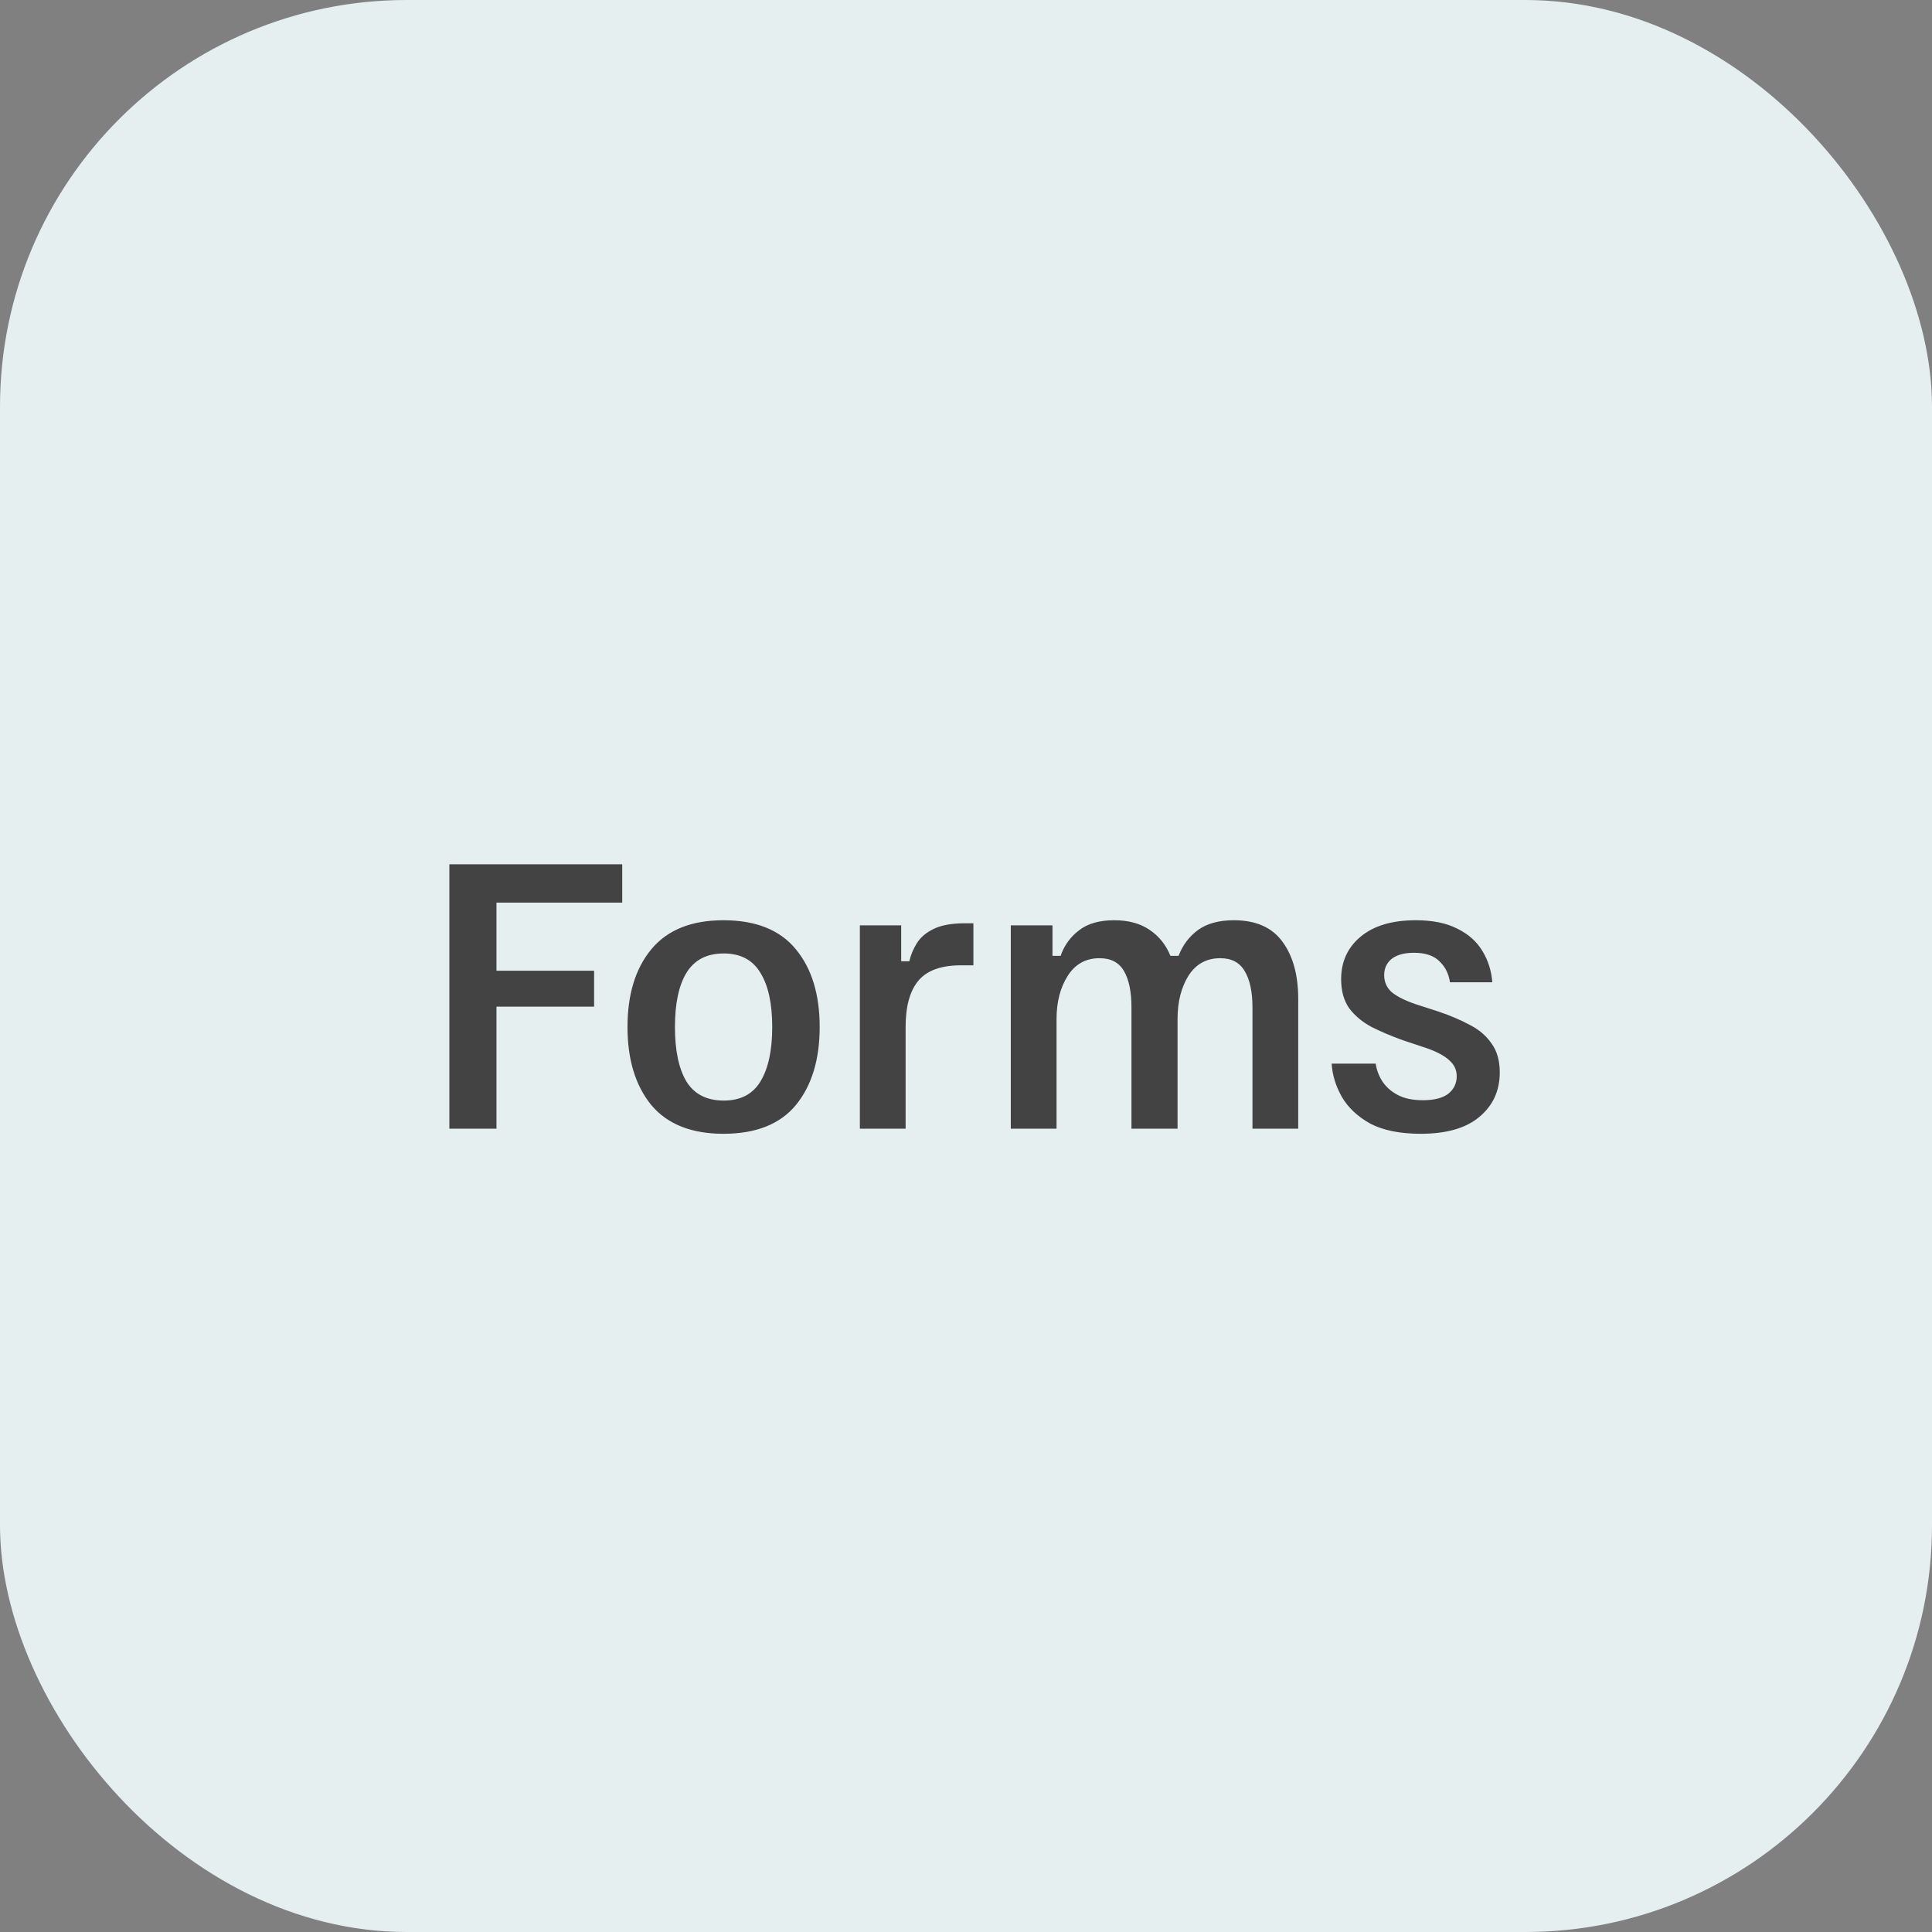
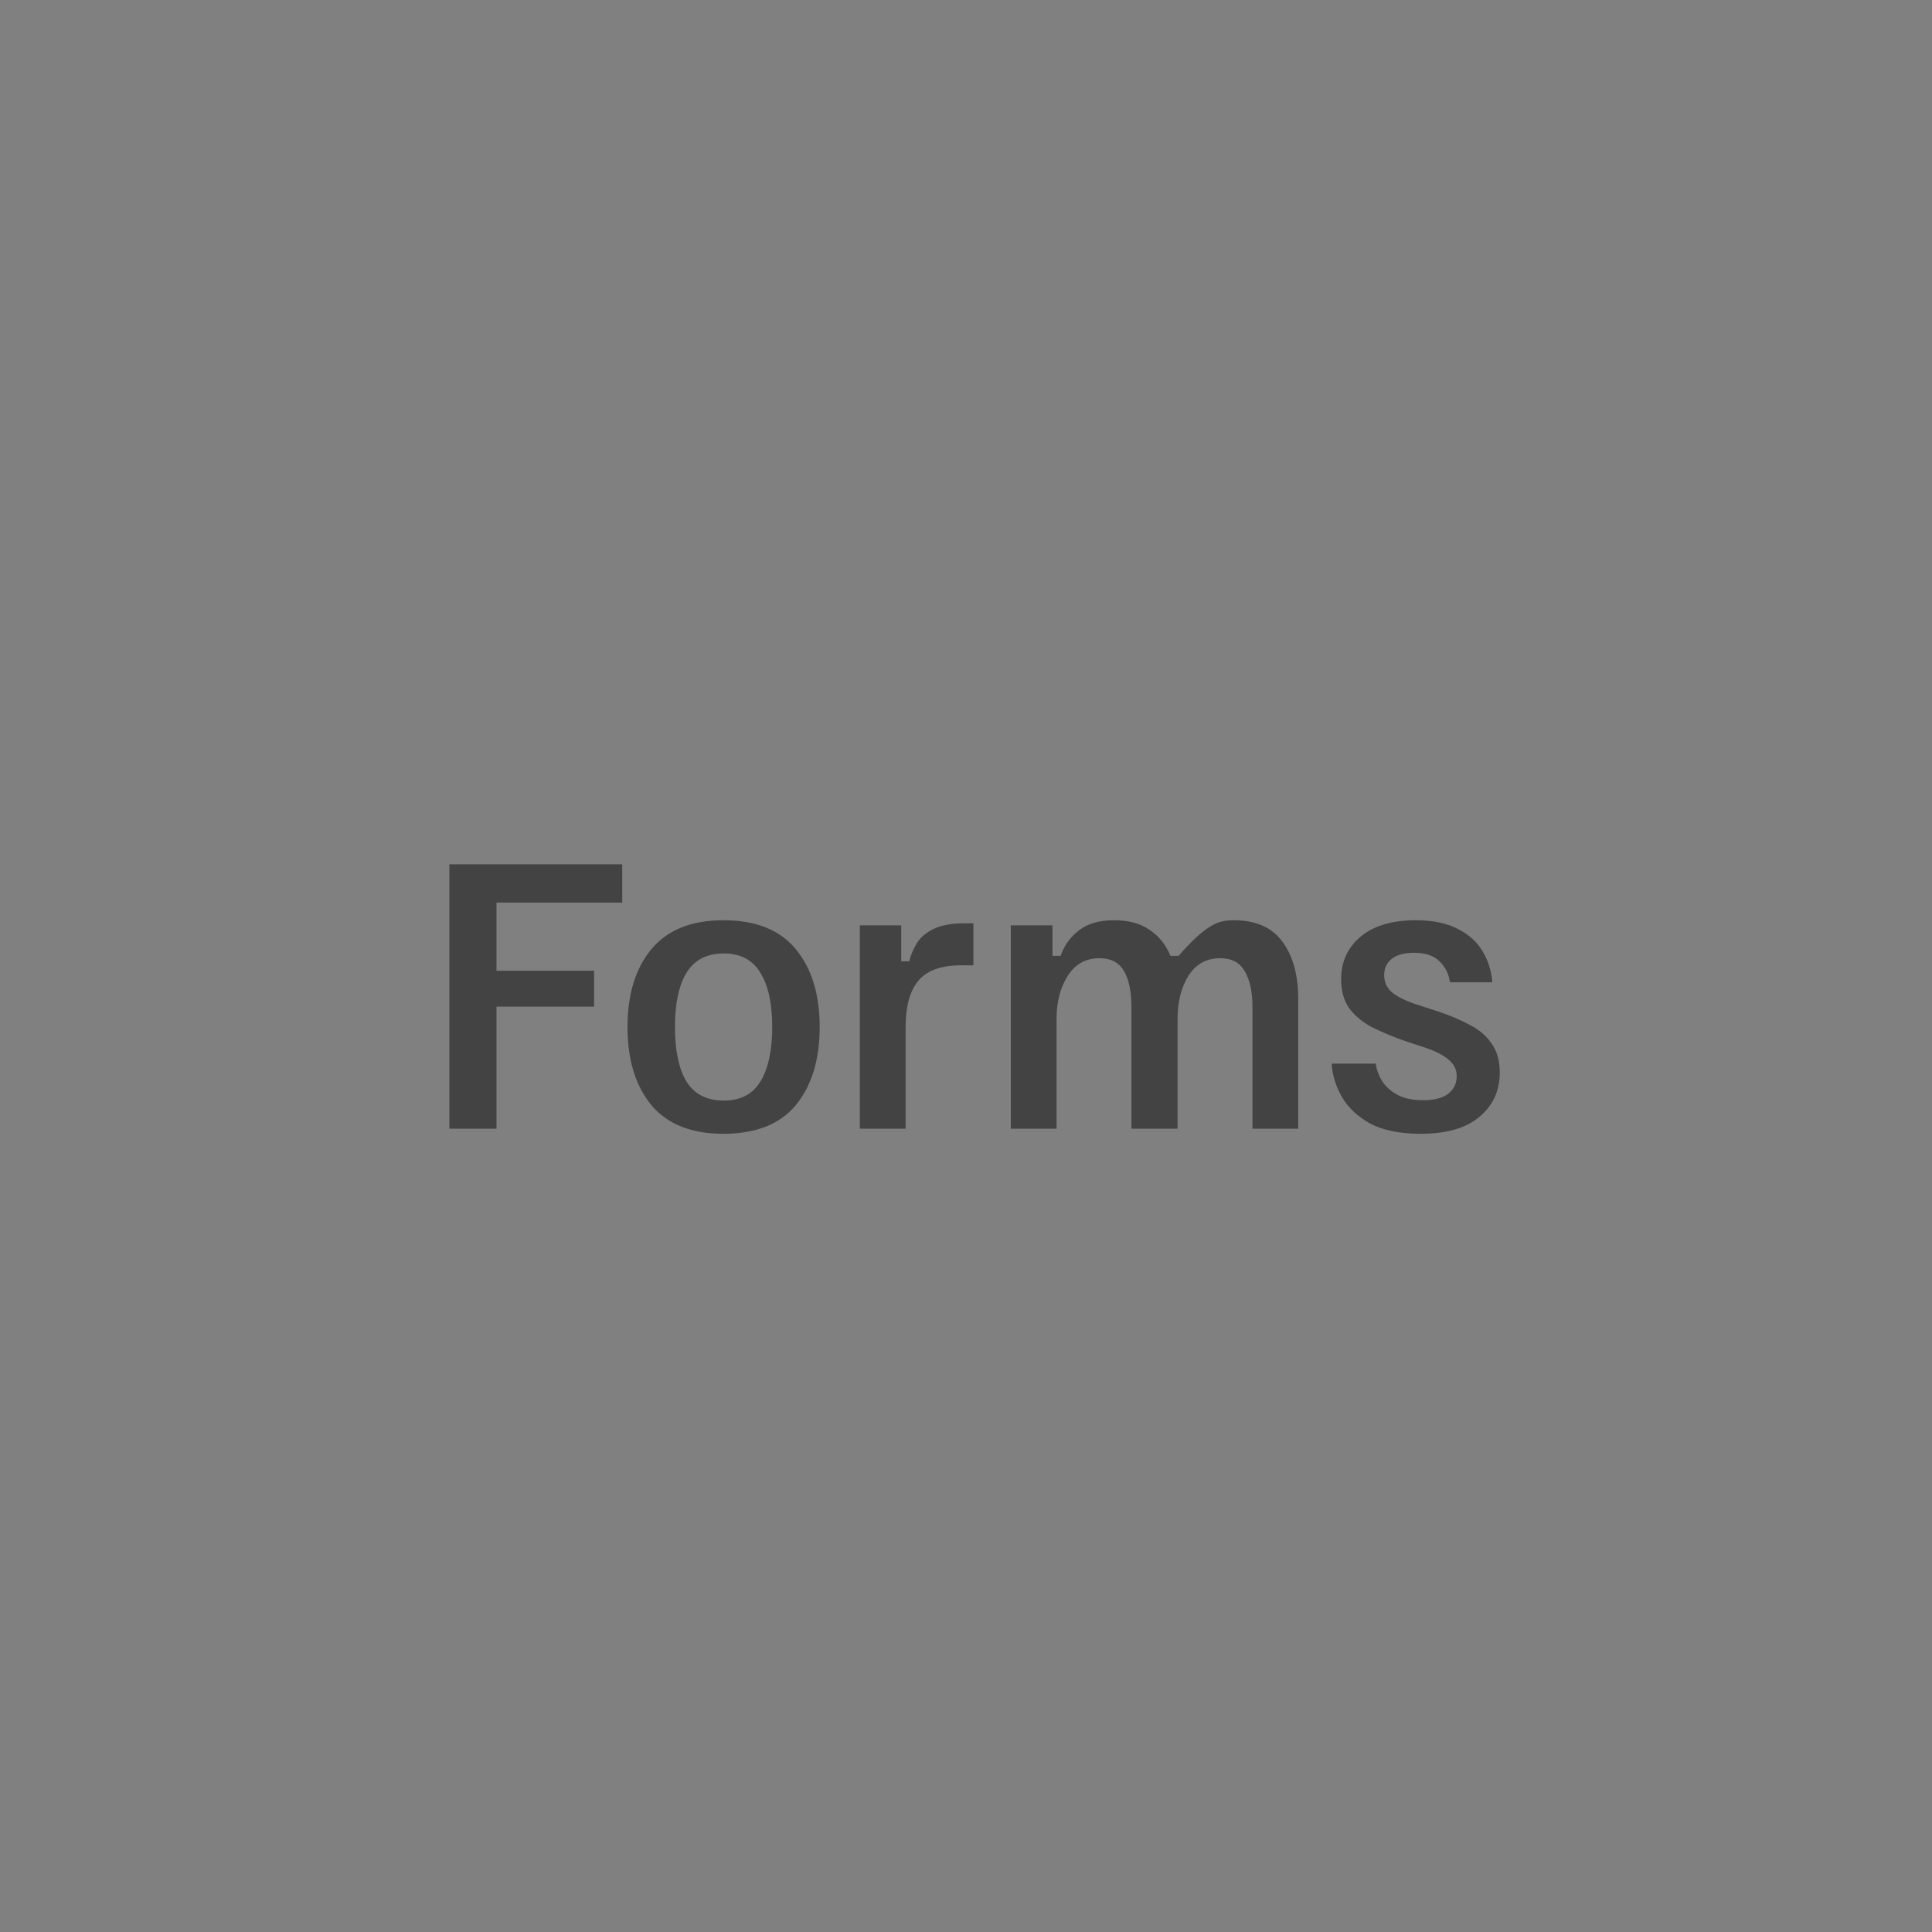
<svg xmlns="http://www.w3.org/2000/svg" width="950" height="950" viewBox="0 0 950 950" fill="none">
  <rect x="0" y="0" width="950" height="950" fill="#808080" stroke="none" />
-   <rect width="950" height="950" rx="200" fill="#E6EFF0" />
-   <path d="M220.962 555V425H305.962V443.833H244.129V477.333H292.129V495H244.129V555H220.962ZM355.717 557.5C339.94 557.5 328.106 552.778 320.217 543.333C312.44 533.778 308.551 521 308.551 505C308.551 489 312.44 476.278 320.217 466.833C328.106 457.278 339.94 452.5 355.717 452.5C371.717 452.5 383.606 457.278 391.384 466.833C399.162 476.278 403.051 489 403.051 505C403.051 521 399.162 533.778 391.384 543.333C383.606 552.778 371.717 557.5 355.717 557.5ZM355.884 541.167C364.106 541.167 370.106 538.056 373.884 531.833C377.773 525.5 379.717 516.556 379.717 505C379.717 493.444 377.773 484.556 373.884 478.333C370.106 472 364.106 468.833 355.884 468.833C347.551 468.833 341.44 472 337.551 478.333C333.773 484.556 331.884 493.444 331.884 505C331.884 516.556 333.773 525.5 337.551 531.833C341.44 538.056 347.551 541.167 355.884 541.167ZM422.806 555V455H443.139V472.667H447.139C447.806 469.667 449.028 466.722 450.806 463.833C452.584 460.944 455.306 458.611 458.973 456.833C462.75 454.944 467.862 454 474.306 454H478.639V474.667H472.473C462.806 474.667 455.862 477.167 451.639 482.167C447.417 487.167 445.306 494.778 445.306 505V555H422.806ZM497.025 555V455H517.525V470H521.525C523.303 464.889 526.303 460.722 530.525 457.5C534.747 454.167 540.525 452.5 547.858 452.5C554.858 452.5 560.636 454.056 565.191 457.167C569.858 460.278 573.303 464.556 575.525 470H579.525C581.525 464.778 584.691 460.556 589.025 457.333C593.469 454.111 599.358 452.5 606.691 452.5C617.58 452.5 625.58 456.056 630.691 463.167C635.803 470.167 638.358 479.5 638.358 491.167V555H615.858V495.333C615.858 487.667 614.58 481.722 612.025 477.5C609.58 473.278 605.58 471.167 600.025 471.167C593.247 471.167 588.025 474.056 584.358 479.833C580.803 485.611 579.025 492.667 579.025 501V555H556.358V495.333C556.358 487.667 555.136 481.722 552.691 477.5C550.247 473.278 546.247 471.167 540.691 471.167C533.914 471.167 528.691 474.056 525.025 479.833C521.358 485.611 519.525 492.667 519.525 501V555H497.025ZM698.626 557.5C688.404 557.5 680.126 555.833 673.793 552.5C667.571 549.056 662.904 544.667 659.793 539.333C656.793 534 655.126 528.556 654.793 523H676.46C676.904 526.111 678.015 529.056 679.793 531.833C681.682 534.611 684.237 536.833 687.46 538.5C690.682 540.167 694.737 541 699.626 541C705.182 541 709.349 539.944 712.126 537.833C714.904 535.611 716.293 532.722 716.293 529.167C716.293 526.167 715.126 523.611 712.793 521.5C710.46 519.278 706.793 517.278 701.793 515.5L689.793 511.5C684.237 509.5 679.126 507.333 674.46 505C669.904 502.556 666.237 499.5 663.46 495.833C660.793 492.056 659.46 487.278 659.46 481.5C659.46 472.833 662.682 465.833 669.126 460.5C675.571 455.167 684.571 452.5 696.126 452.5C704.46 452.5 711.293 453.889 716.626 456.667C722.071 459.333 726.182 463 728.96 467.667C731.737 472.222 733.349 477.333 733.793 483H712.96C712.404 478.889 710.682 475.444 707.793 472.667C705.015 469.889 700.849 468.5 695.293 468.5C690.515 468.5 686.849 469.5 684.293 471.5C681.849 473.5 680.626 476.167 680.626 479.5C680.626 482.833 681.849 485.611 684.293 487.833C686.849 489.944 690.682 491.889 695.793 493.667L707.626 497.5C713.182 499.389 718.237 501.556 722.793 504C727.349 506.333 730.904 509.389 733.46 513.167C736.126 516.833 737.46 521.556 737.46 527.333C737.46 536.333 734.126 543.611 727.46 549.167C720.904 554.722 711.293 557.5 698.626 557.5Z" fill="#434343" />
+   <path d="M220.962 555V425H305.962V443.833H244.129V477.333H292.129V495H244.129V555H220.962ZM355.717 557.5C339.94 557.5 328.106 552.778 320.217 543.333C312.44 533.778 308.551 521 308.551 505C308.551 489 312.44 476.278 320.217 466.833C328.106 457.278 339.94 452.5 355.717 452.5C371.717 452.5 383.606 457.278 391.384 466.833C399.162 476.278 403.051 489 403.051 505C403.051 521 399.162 533.778 391.384 543.333C383.606 552.778 371.717 557.5 355.717 557.5ZM355.884 541.167C364.106 541.167 370.106 538.056 373.884 531.833C377.773 525.5 379.717 516.556 379.717 505C379.717 493.444 377.773 484.556 373.884 478.333C370.106 472 364.106 468.833 355.884 468.833C347.551 468.833 341.44 472 337.551 478.333C333.773 484.556 331.884 493.444 331.884 505C331.884 516.556 333.773 525.5 337.551 531.833C341.44 538.056 347.551 541.167 355.884 541.167ZM422.806 555V455H443.139V472.667H447.139C447.806 469.667 449.028 466.722 450.806 463.833C452.584 460.944 455.306 458.611 458.973 456.833C462.75 454.944 467.862 454 474.306 454H478.639V474.667H472.473C462.806 474.667 455.862 477.167 451.639 482.167C447.417 487.167 445.306 494.778 445.306 505V555H422.806ZM497.025 555V455H517.525V470H521.525C523.303 464.889 526.303 460.722 530.525 457.5C534.747 454.167 540.525 452.5 547.858 452.5C554.858 452.5 560.636 454.056 565.191 457.167C569.858 460.278 573.303 464.556 575.525 470H579.525C593.469 454.111 599.358 452.5 606.691 452.5C617.58 452.5 625.58 456.056 630.691 463.167C635.803 470.167 638.358 479.5 638.358 491.167V555H615.858V495.333C615.858 487.667 614.58 481.722 612.025 477.5C609.58 473.278 605.58 471.167 600.025 471.167C593.247 471.167 588.025 474.056 584.358 479.833C580.803 485.611 579.025 492.667 579.025 501V555H556.358V495.333C556.358 487.667 555.136 481.722 552.691 477.5C550.247 473.278 546.247 471.167 540.691 471.167C533.914 471.167 528.691 474.056 525.025 479.833C521.358 485.611 519.525 492.667 519.525 501V555H497.025ZM698.626 557.5C688.404 557.5 680.126 555.833 673.793 552.5C667.571 549.056 662.904 544.667 659.793 539.333C656.793 534 655.126 528.556 654.793 523H676.46C676.904 526.111 678.015 529.056 679.793 531.833C681.682 534.611 684.237 536.833 687.46 538.5C690.682 540.167 694.737 541 699.626 541C705.182 541 709.349 539.944 712.126 537.833C714.904 535.611 716.293 532.722 716.293 529.167C716.293 526.167 715.126 523.611 712.793 521.5C710.46 519.278 706.793 517.278 701.793 515.5L689.793 511.5C684.237 509.5 679.126 507.333 674.46 505C669.904 502.556 666.237 499.5 663.46 495.833C660.793 492.056 659.46 487.278 659.46 481.5C659.46 472.833 662.682 465.833 669.126 460.5C675.571 455.167 684.571 452.5 696.126 452.5C704.46 452.5 711.293 453.889 716.626 456.667C722.071 459.333 726.182 463 728.96 467.667C731.737 472.222 733.349 477.333 733.793 483H712.96C712.404 478.889 710.682 475.444 707.793 472.667C705.015 469.889 700.849 468.5 695.293 468.5C690.515 468.5 686.849 469.5 684.293 471.5C681.849 473.5 680.626 476.167 680.626 479.5C680.626 482.833 681.849 485.611 684.293 487.833C686.849 489.944 690.682 491.889 695.793 493.667L707.626 497.5C713.182 499.389 718.237 501.556 722.793 504C727.349 506.333 730.904 509.389 733.46 513.167C736.126 516.833 737.46 521.556 737.46 527.333C737.46 536.333 734.126 543.611 727.46 549.167C720.904 554.722 711.293 557.5 698.626 557.5Z" fill="#434343" />
</svg>